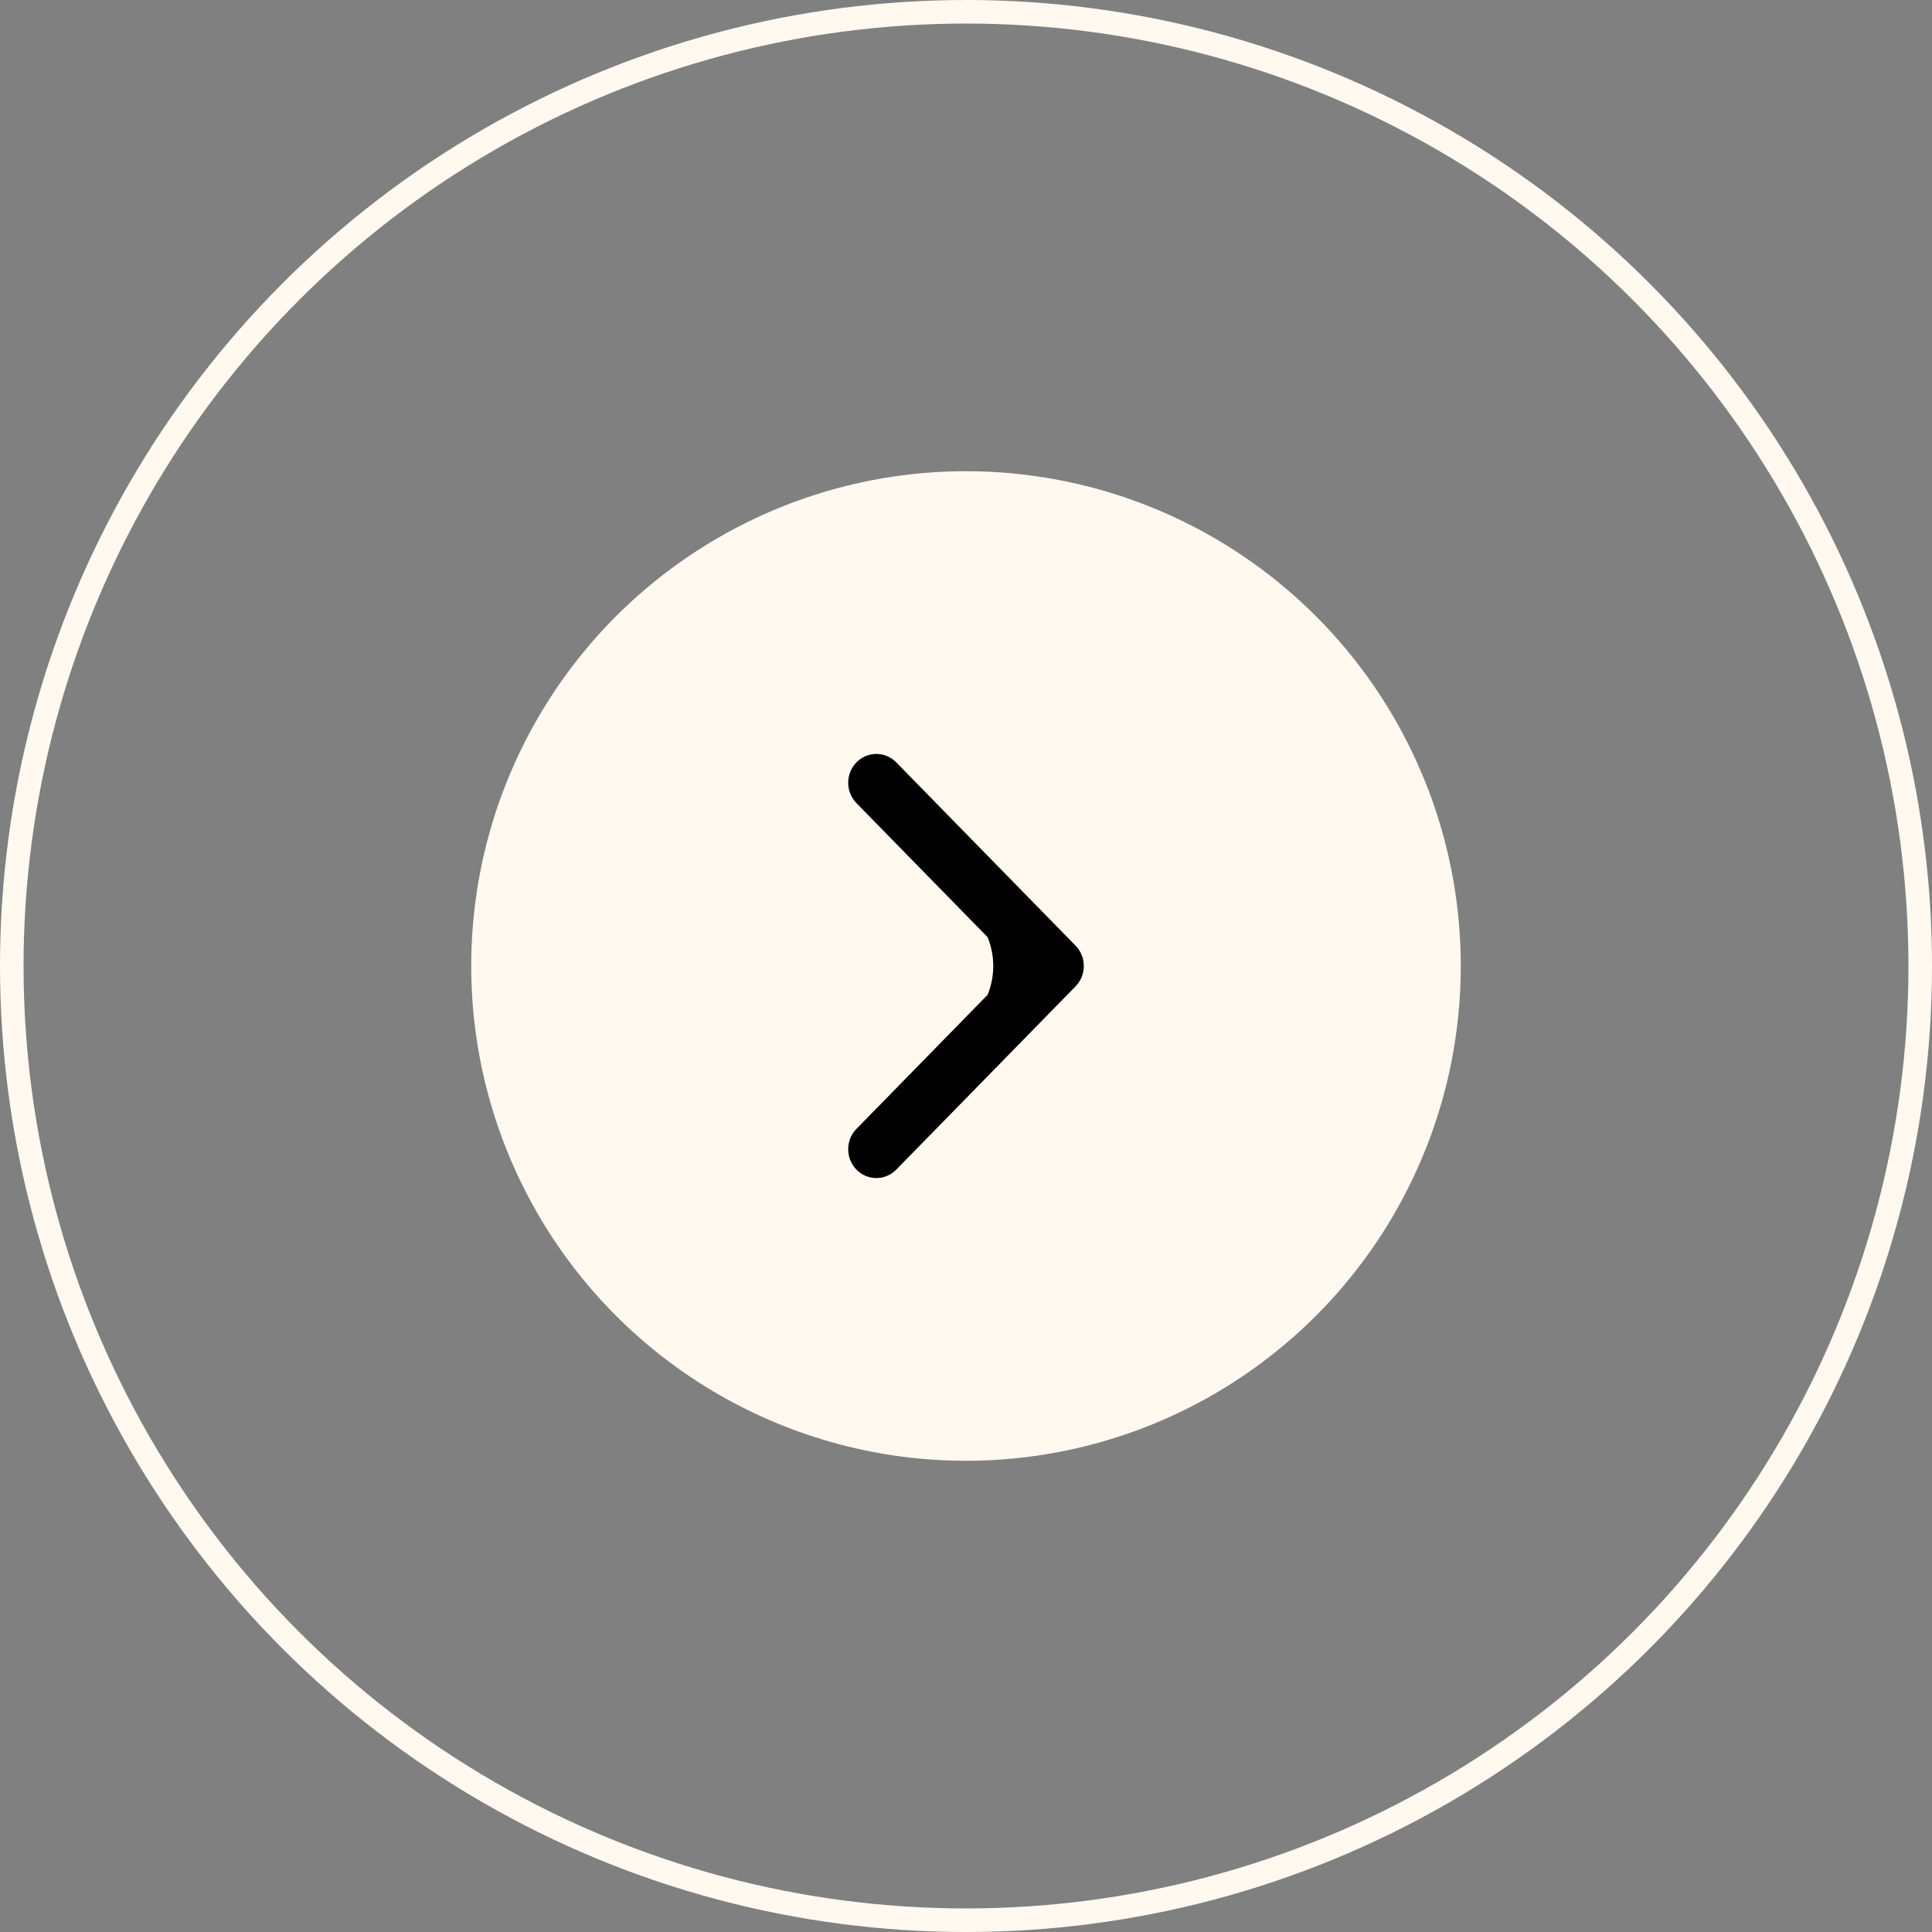
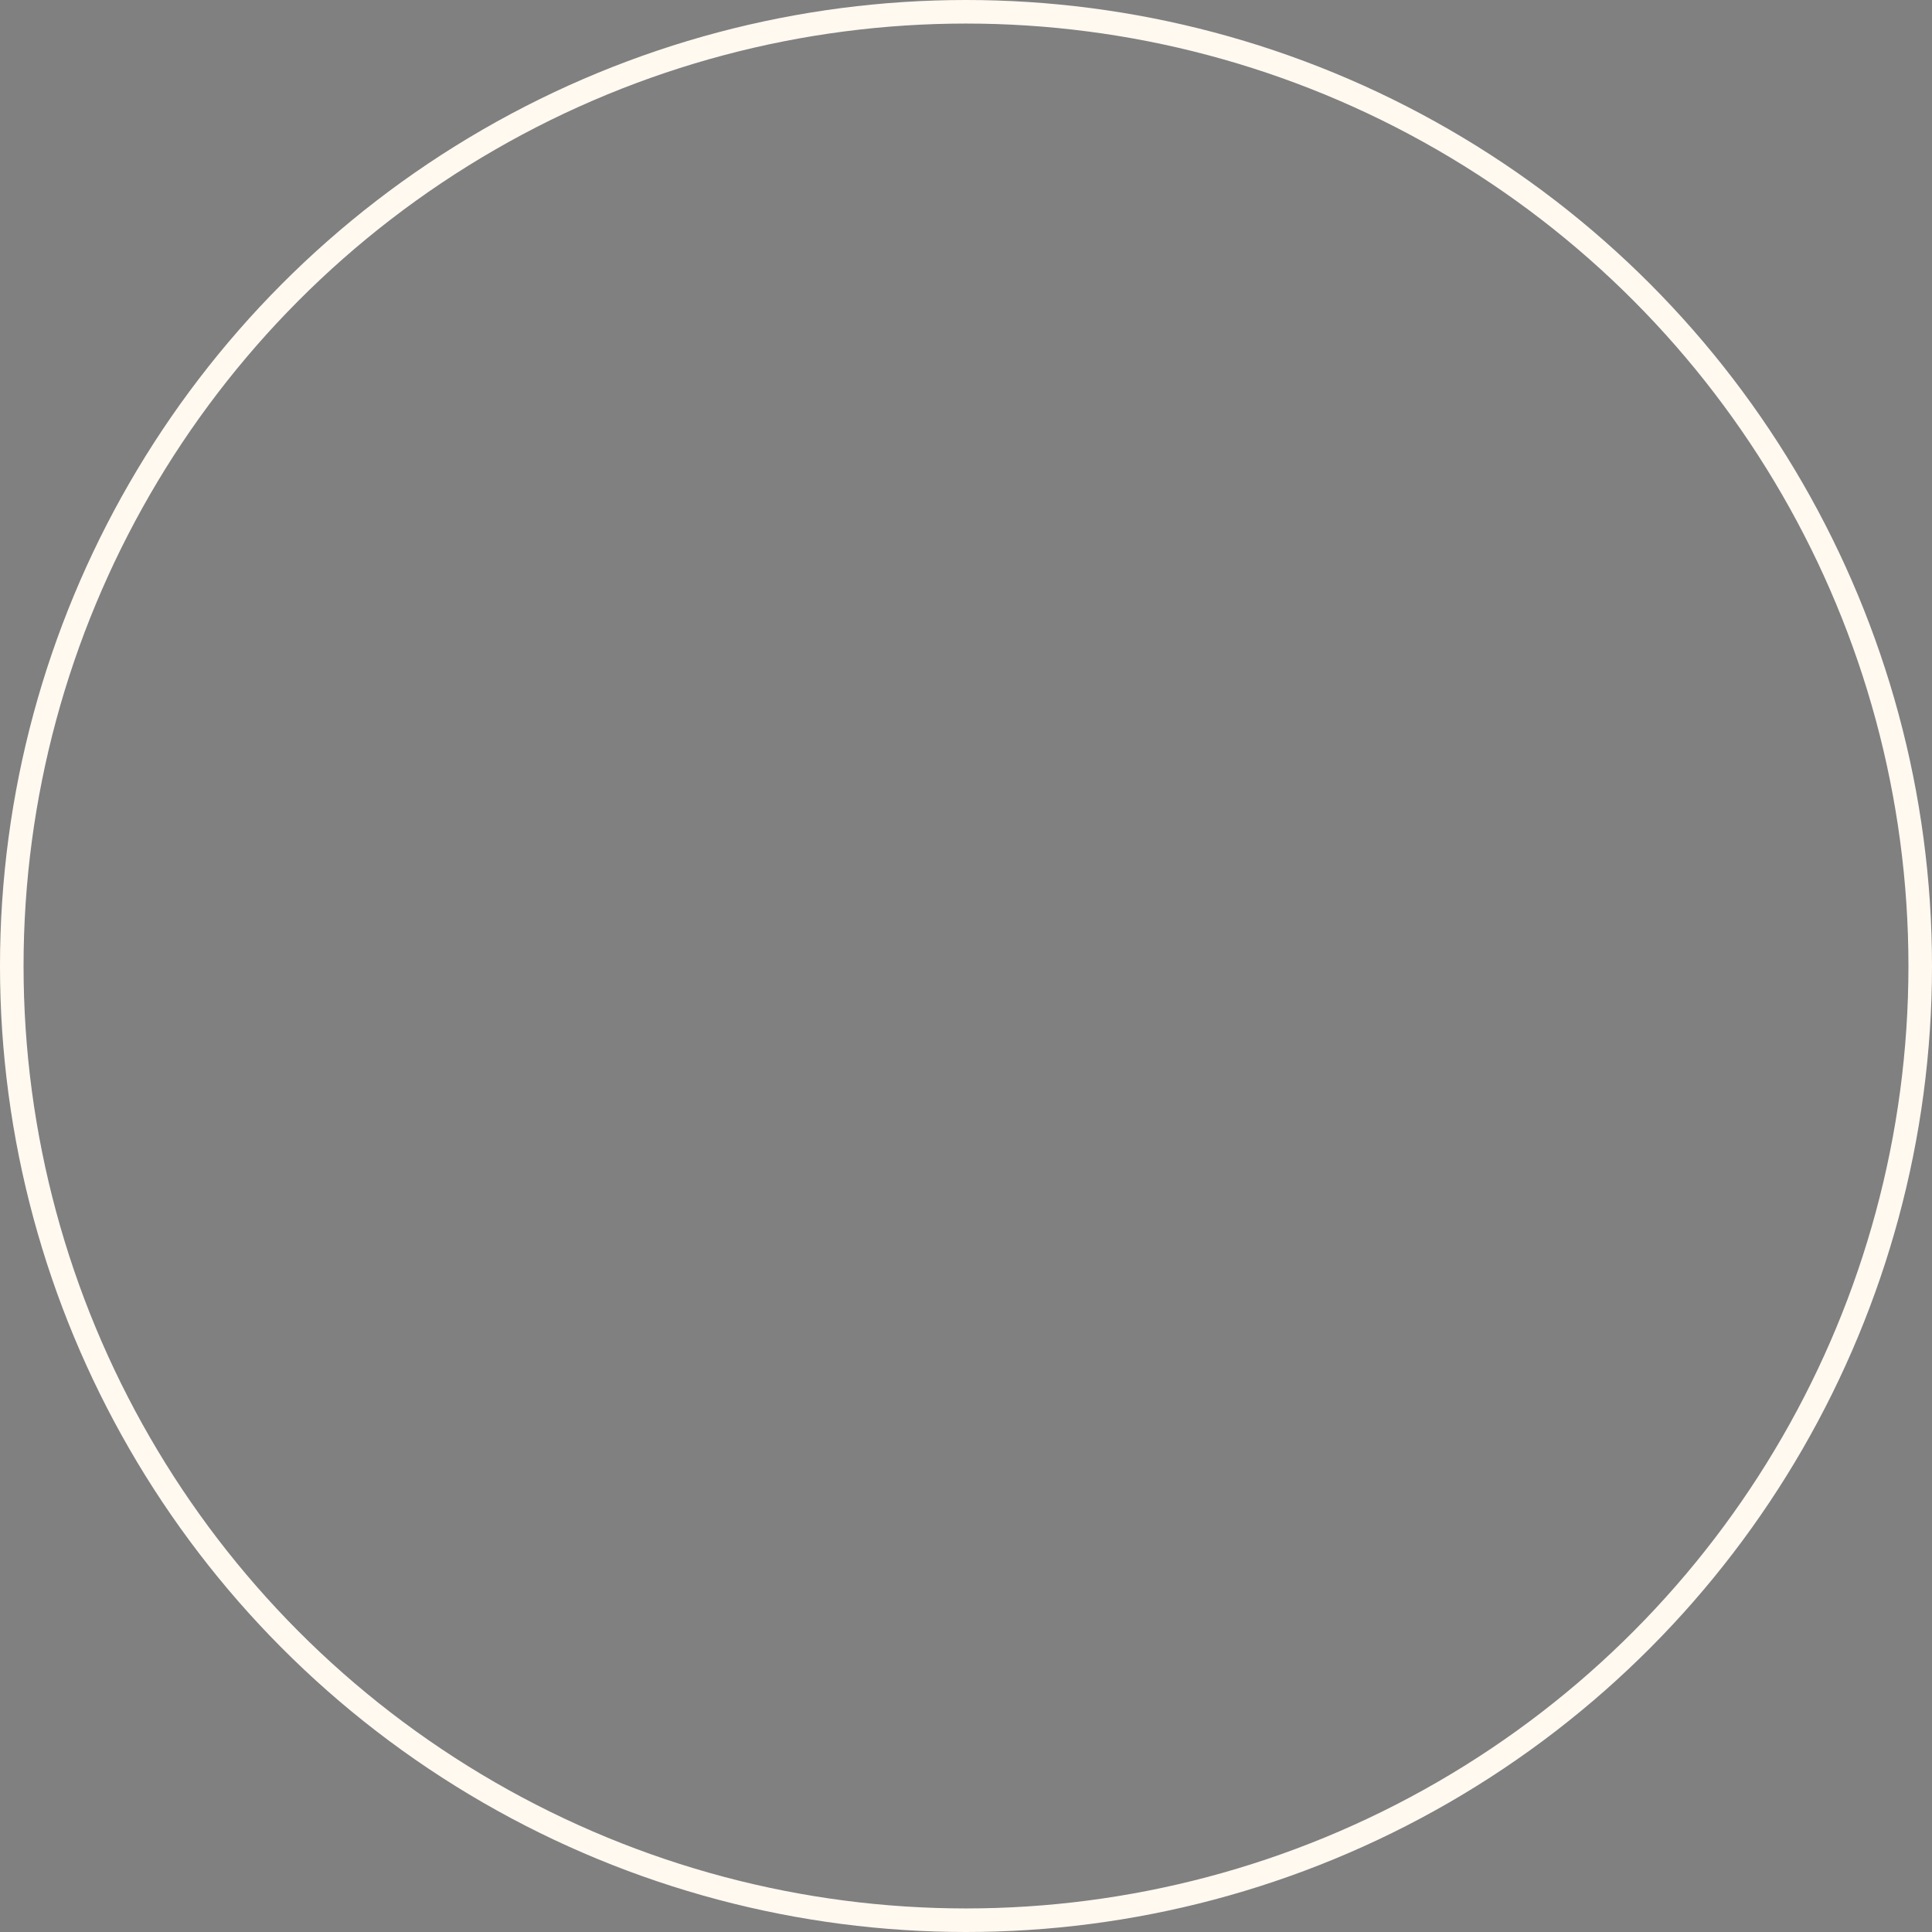
<svg xmlns="http://www.w3.org/2000/svg" width="41" height="41" viewBox="0 0 41 41" fill="none">
  <rect x="0" y="0" width="41" height="41" fill="#808080" stroke="none" />
  <circle cx="20.5" cy="20.5" r="20.25" stroke="#FFF9F0" stroke-width="0.5" />
-   <circle cx="20.5" cy="20.5" r="10.5" fill="#FFF9F0" />
-   <path fill-rule="evenodd" clip-rule="evenodd" d="M19.02 16.179L22.825 20.068C23.058 20.306 23.058 20.694 22.825 20.932L19.02 24.821C18.787 25.06 18.409 25.06 18.175 24.821C17.942 24.582 17.942 24.195 18.175 23.957L20.959 21.111C21.118 20.719 21.118 20.281 20.959 19.889L18.175 17.043C17.942 16.805 17.942 16.418 18.175 16.179C18.409 15.94 18.787 15.94 19.02 16.179Z" fill="black" />
</svg>